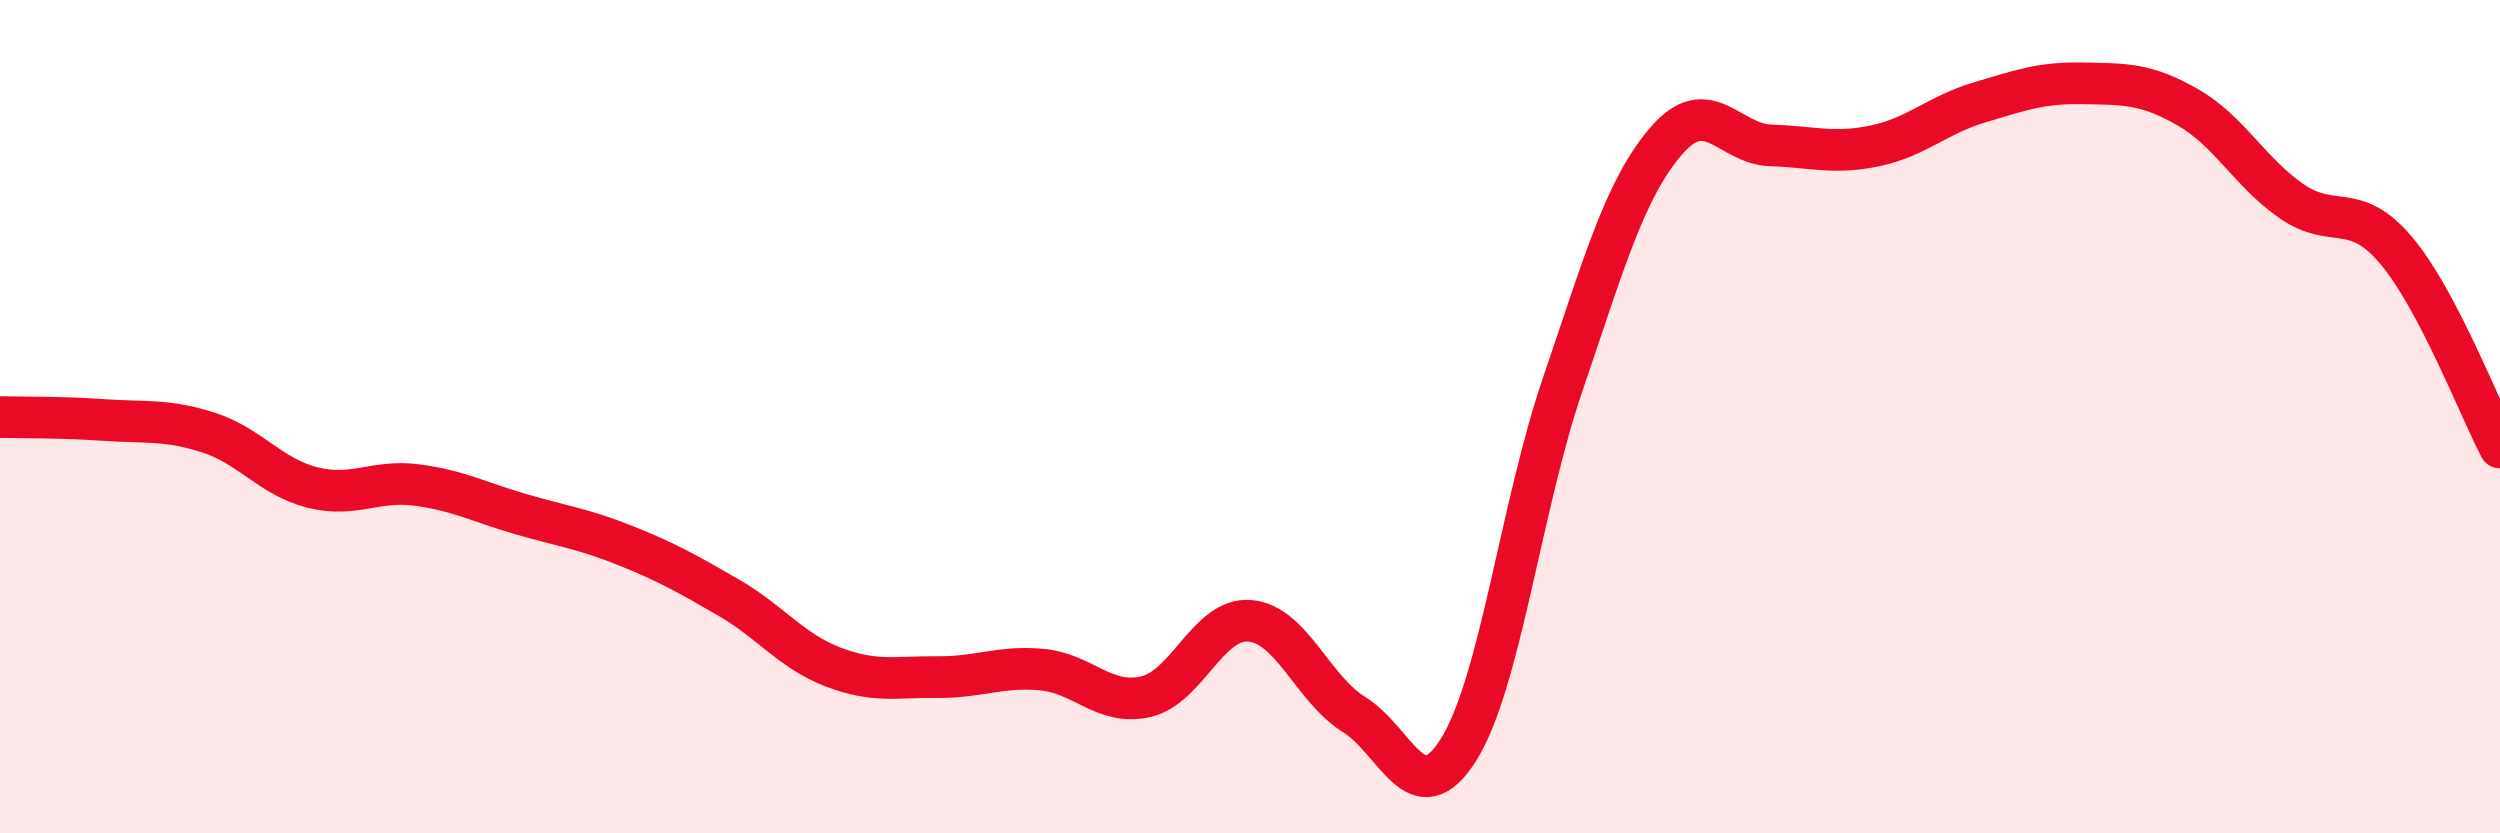
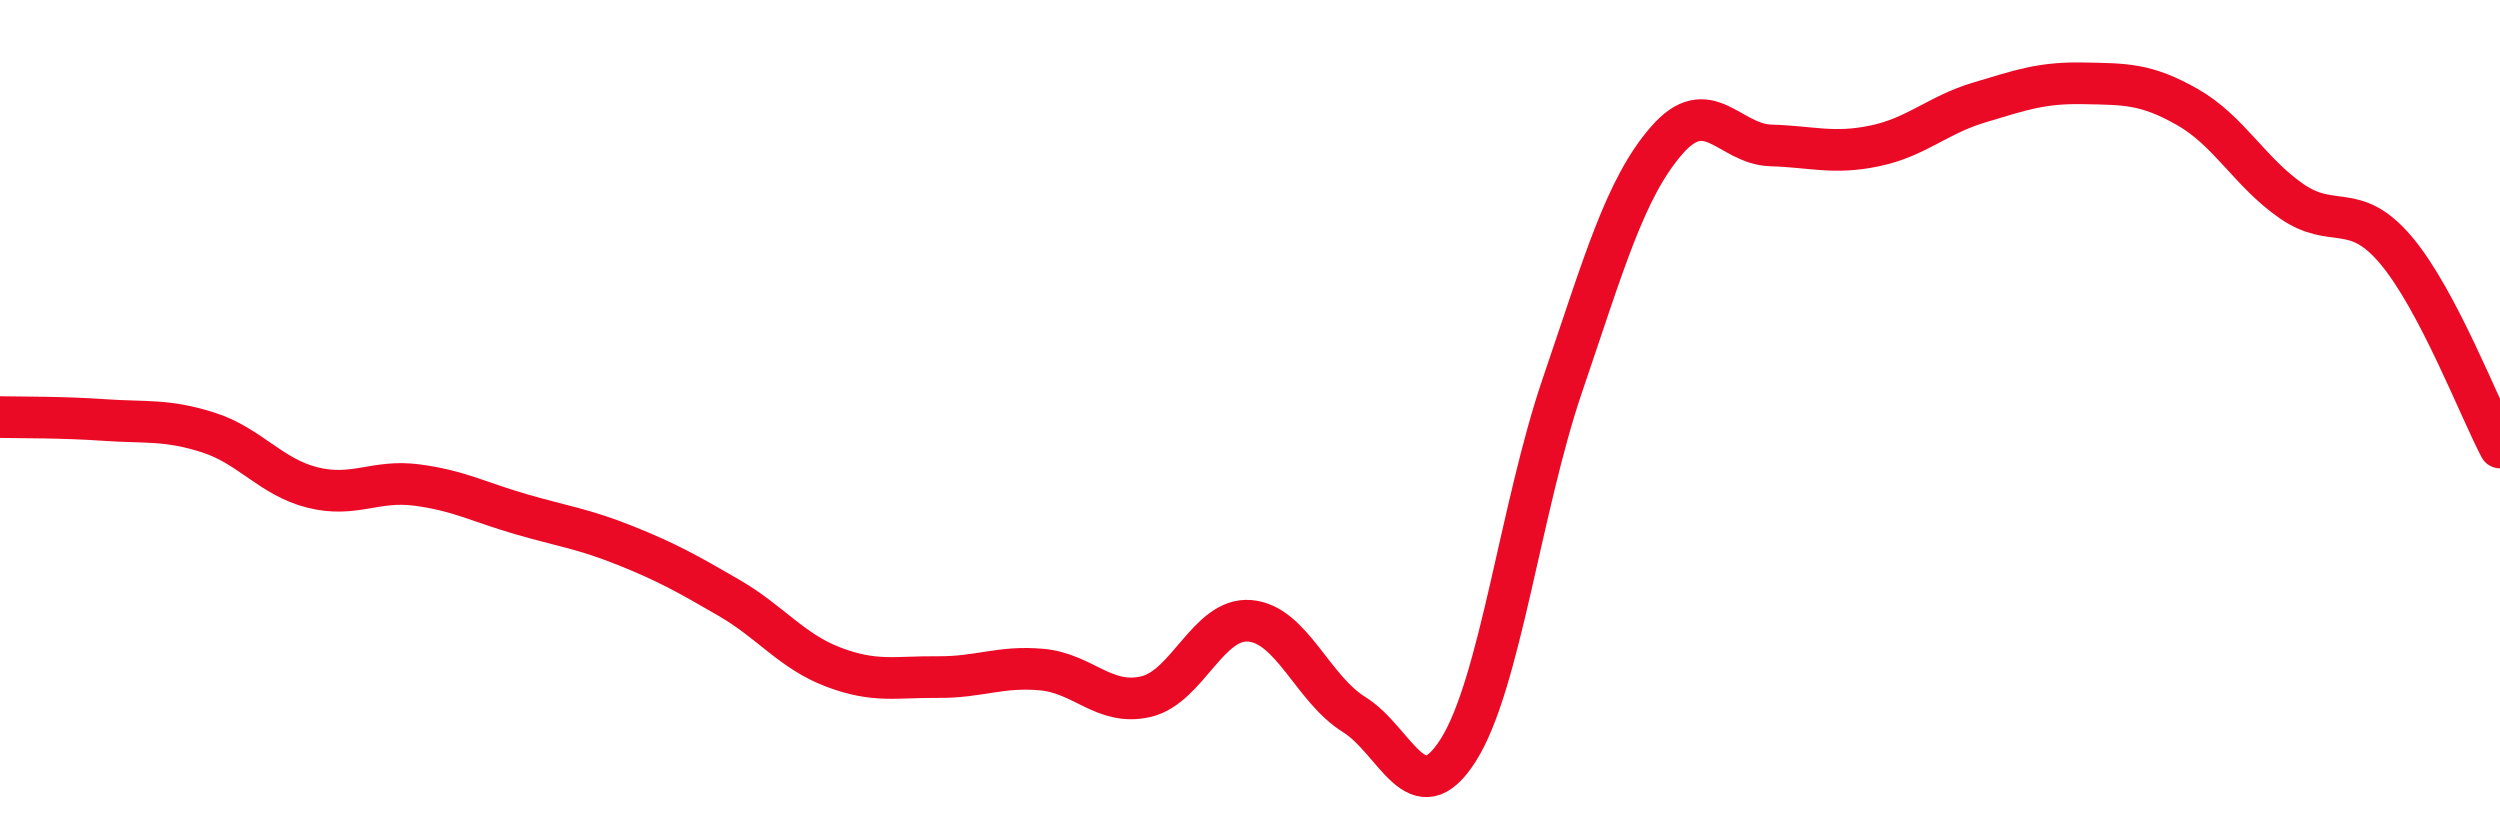
<svg xmlns="http://www.w3.org/2000/svg" width="60" height="20" viewBox="0 0 60 20">
-   <path d="M 0,10.01 C 0.5,10.02 1.5,10.01 2.5,10.08 C 3.5,10.15 4,10.06 5,10.38 C 6,10.7 6.5,11.45 7.5,11.7 C 8.5,11.95 9,11.51 10,11.64 C 11,11.77 11.5,12.05 12.5,12.34 C 13.5,12.63 14,12.69 15,13.09 C 16,13.49 16.5,13.77 17.5,14.35 C 18.5,14.93 19,15.63 20,16.01 C 21,16.39 21.5,16.24 22.5,16.25 C 23.5,16.26 24,15.98 25,16.07 C 26,16.16 26.5,16.95 27.5,16.72 C 28.5,16.49 29,14.81 30,14.9 C 31,14.99 31.5,16.53 32.5,17.15 C 33.5,17.77 34,19.58 35,18 C 36,16.42 36.5,12.17 37.5,9.24 C 38.5,6.31 39,4.52 40,3.37 C 41,2.22 41.5,3.46 42.5,3.49 C 43.5,3.52 44,3.71 45,3.5 C 46,3.29 46.5,2.76 47.5,2.46 C 48.5,2.16 49,1.98 50,2 C 51,2.02 51.5,2 52.5,2.57 C 53.5,3.14 54,4.14 55,4.83 C 56,5.52 56.5,4.82 57.5,6 C 58.5,7.18 59.5,9.79 60,10.74L60 20L0 20Z" fill="#EB0A25" opacity="0.1" stroke-linecap="round" stroke-linejoin="round" />
  <path d="M 0,10.01 C 0.5,10.02 1.5,10.01 2.5,10.08 C 3.5,10.15 4,10.06 5,10.38 C 6,10.7 6.5,11.45 7.5,11.7 C 8.5,11.95 9,11.51 10,11.64 C 11,11.77 11.5,12.05 12.5,12.34 C 13.5,12.63 14,12.69 15,13.09 C 16,13.49 16.5,13.77 17.5,14.35 C 18.5,14.93 19,15.63 20,16.01 C 21,16.39 21.5,16.24 22.5,16.25 C 23.5,16.26 24,15.98 25,16.07 C 26,16.16 26.5,16.95 27.5,16.72 C 28.5,16.49 29,14.81 30,14.9 C 31,14.99 31.5,16.53 32.5,17.15 C 33.5,17.77 34,19.58 35,18 C 36,16.42 36.5,12.17 37.5,9.24 C 38.5,6.31 39,4.52 40,3.37 C 41,2.22 41.5,3.46 42.5,3.49 C 43.5,3.52 44,3.71 45,3.5 C 46,3.29 46.5,2.76 47.5,2.46 C 48.5,2.16 49,1.98 50,2 C 51,2.02 51.5,2 52.5,2.57 C 53.5,3.14 54,4.14 55,4.83 C 56,5.52 56.5,4.82 57.5,6 C 58.5,7.18 59.5,9.79 60,10.74" stroke="#EB0A25" stroke-width="1" fill="none" stroke-linecap="round" stroke-linejoin="round" />
</svg>